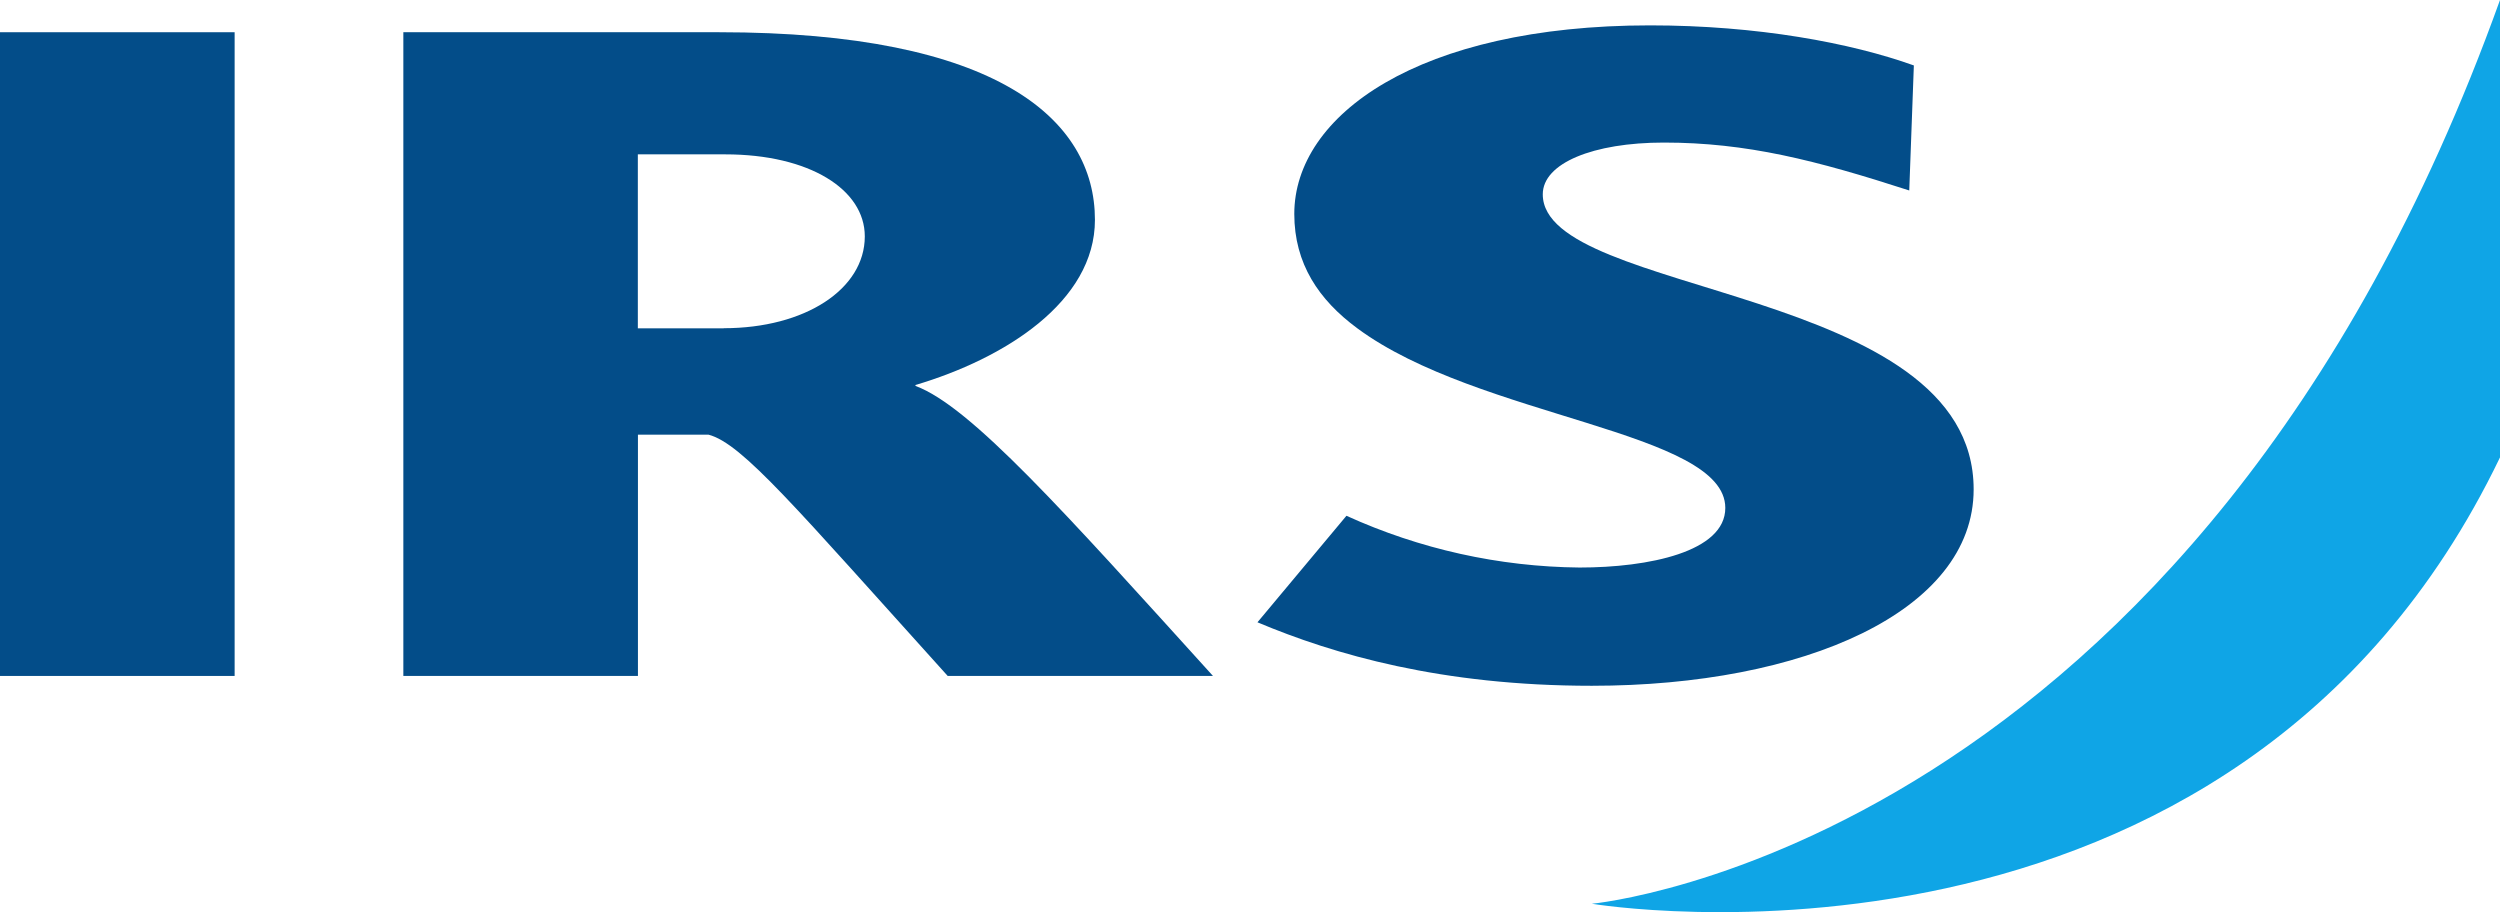
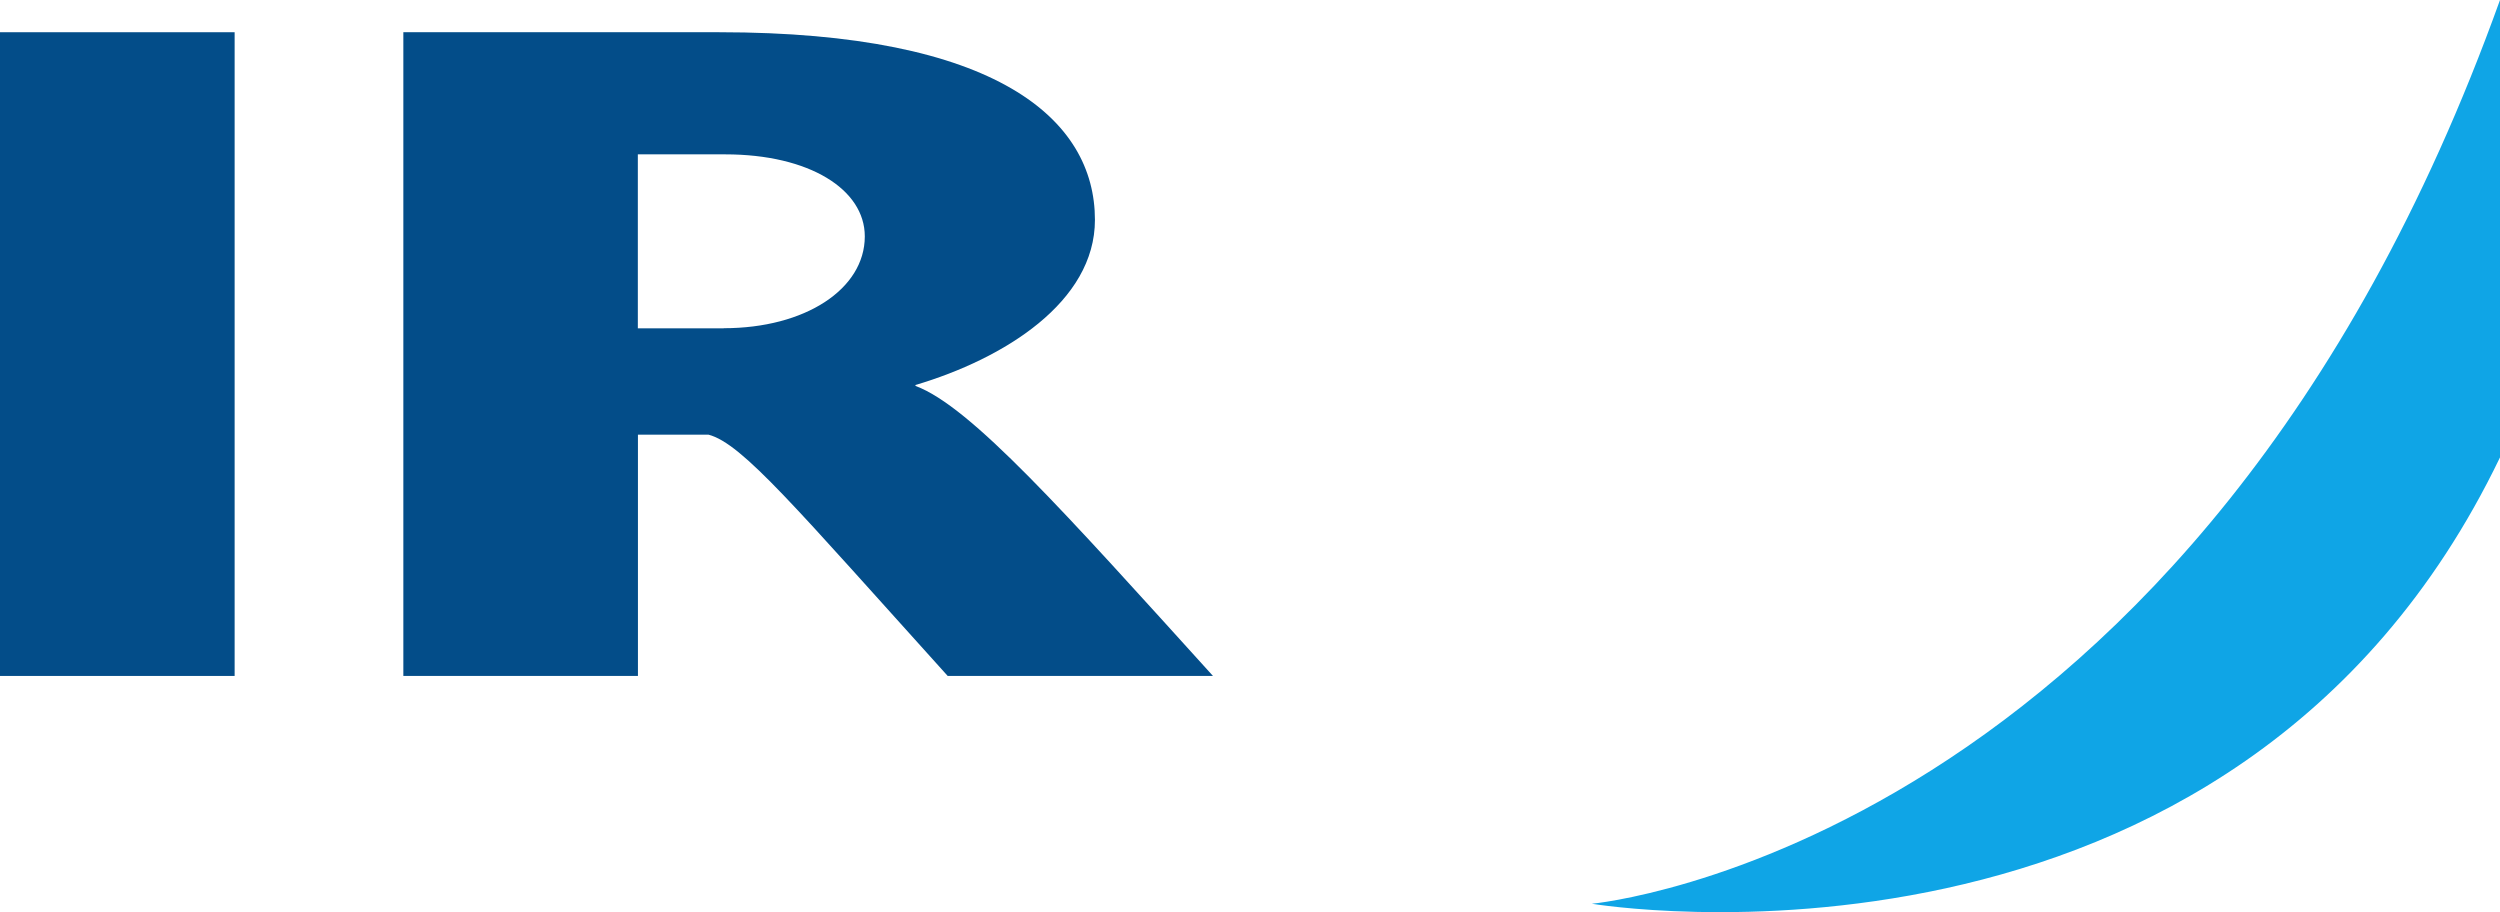
<svg xmlns="http://www.w3.org/2000/svg" width="74" height="27" viewBox="0 0 74 27" fill="none">
  <path d="M6.945 0.954H0V20.008H6.945V0.954Z" fill="#034D89" />
-   <path d="M47.118 20.299C42.669 20.299 39.493 19.375 37.221 18.42L39.855 15.267C42.025 16.254 44.375 16.776 46.756 16.799C48.797 16.799 51.069 16.335 51.069 15.035C51.069 12.752 43.762 12.378 40.173 9.715C39.039 8.878 38.311 7.806 38.311 6.333C38.311 3.411 41.989 0.751 48.842 0.751C52.021 0.751 54.788 1.27 56.65 1.937L56.514 5.638C53.745 4.742 51.703 4.22 49.251 4.22C47.162 4.22 45.666 4.828 45.666 5.752C45.666 8.789 58.42 8.443 58.42 14.485C58.42 18.099 53.382 20.299 47.118 20.299Z" fill="#034D89" />
  <path d="M27.098 11.423V11.396C29.732 10.614 32.41 8.937 32.41 6.508C32.41 3.531 29.505 0.954 21.288 0.954H11.939V20.008H18.883V12.866H20.972C21.971 13.126 23.559 15.032 28.052 20.008H35.904C31.502 15.149 28.733 12.029 27.098 11.423ZM21.423 9.718H18.88V4.569H21.467C23.963 4.569 25.598 5.61 25.598 6.997C25.598 8.56 23.827 9.715 21.423 9.715V9.718Z" fill="#034D89" />
  <path d="M74 13.539C66.109 29.933 47.118 26.751 47.118 26.751C47.118 26.751 64.975 25.124 74 0V13.539Z" fill="#0FA5E6" />
</svg>